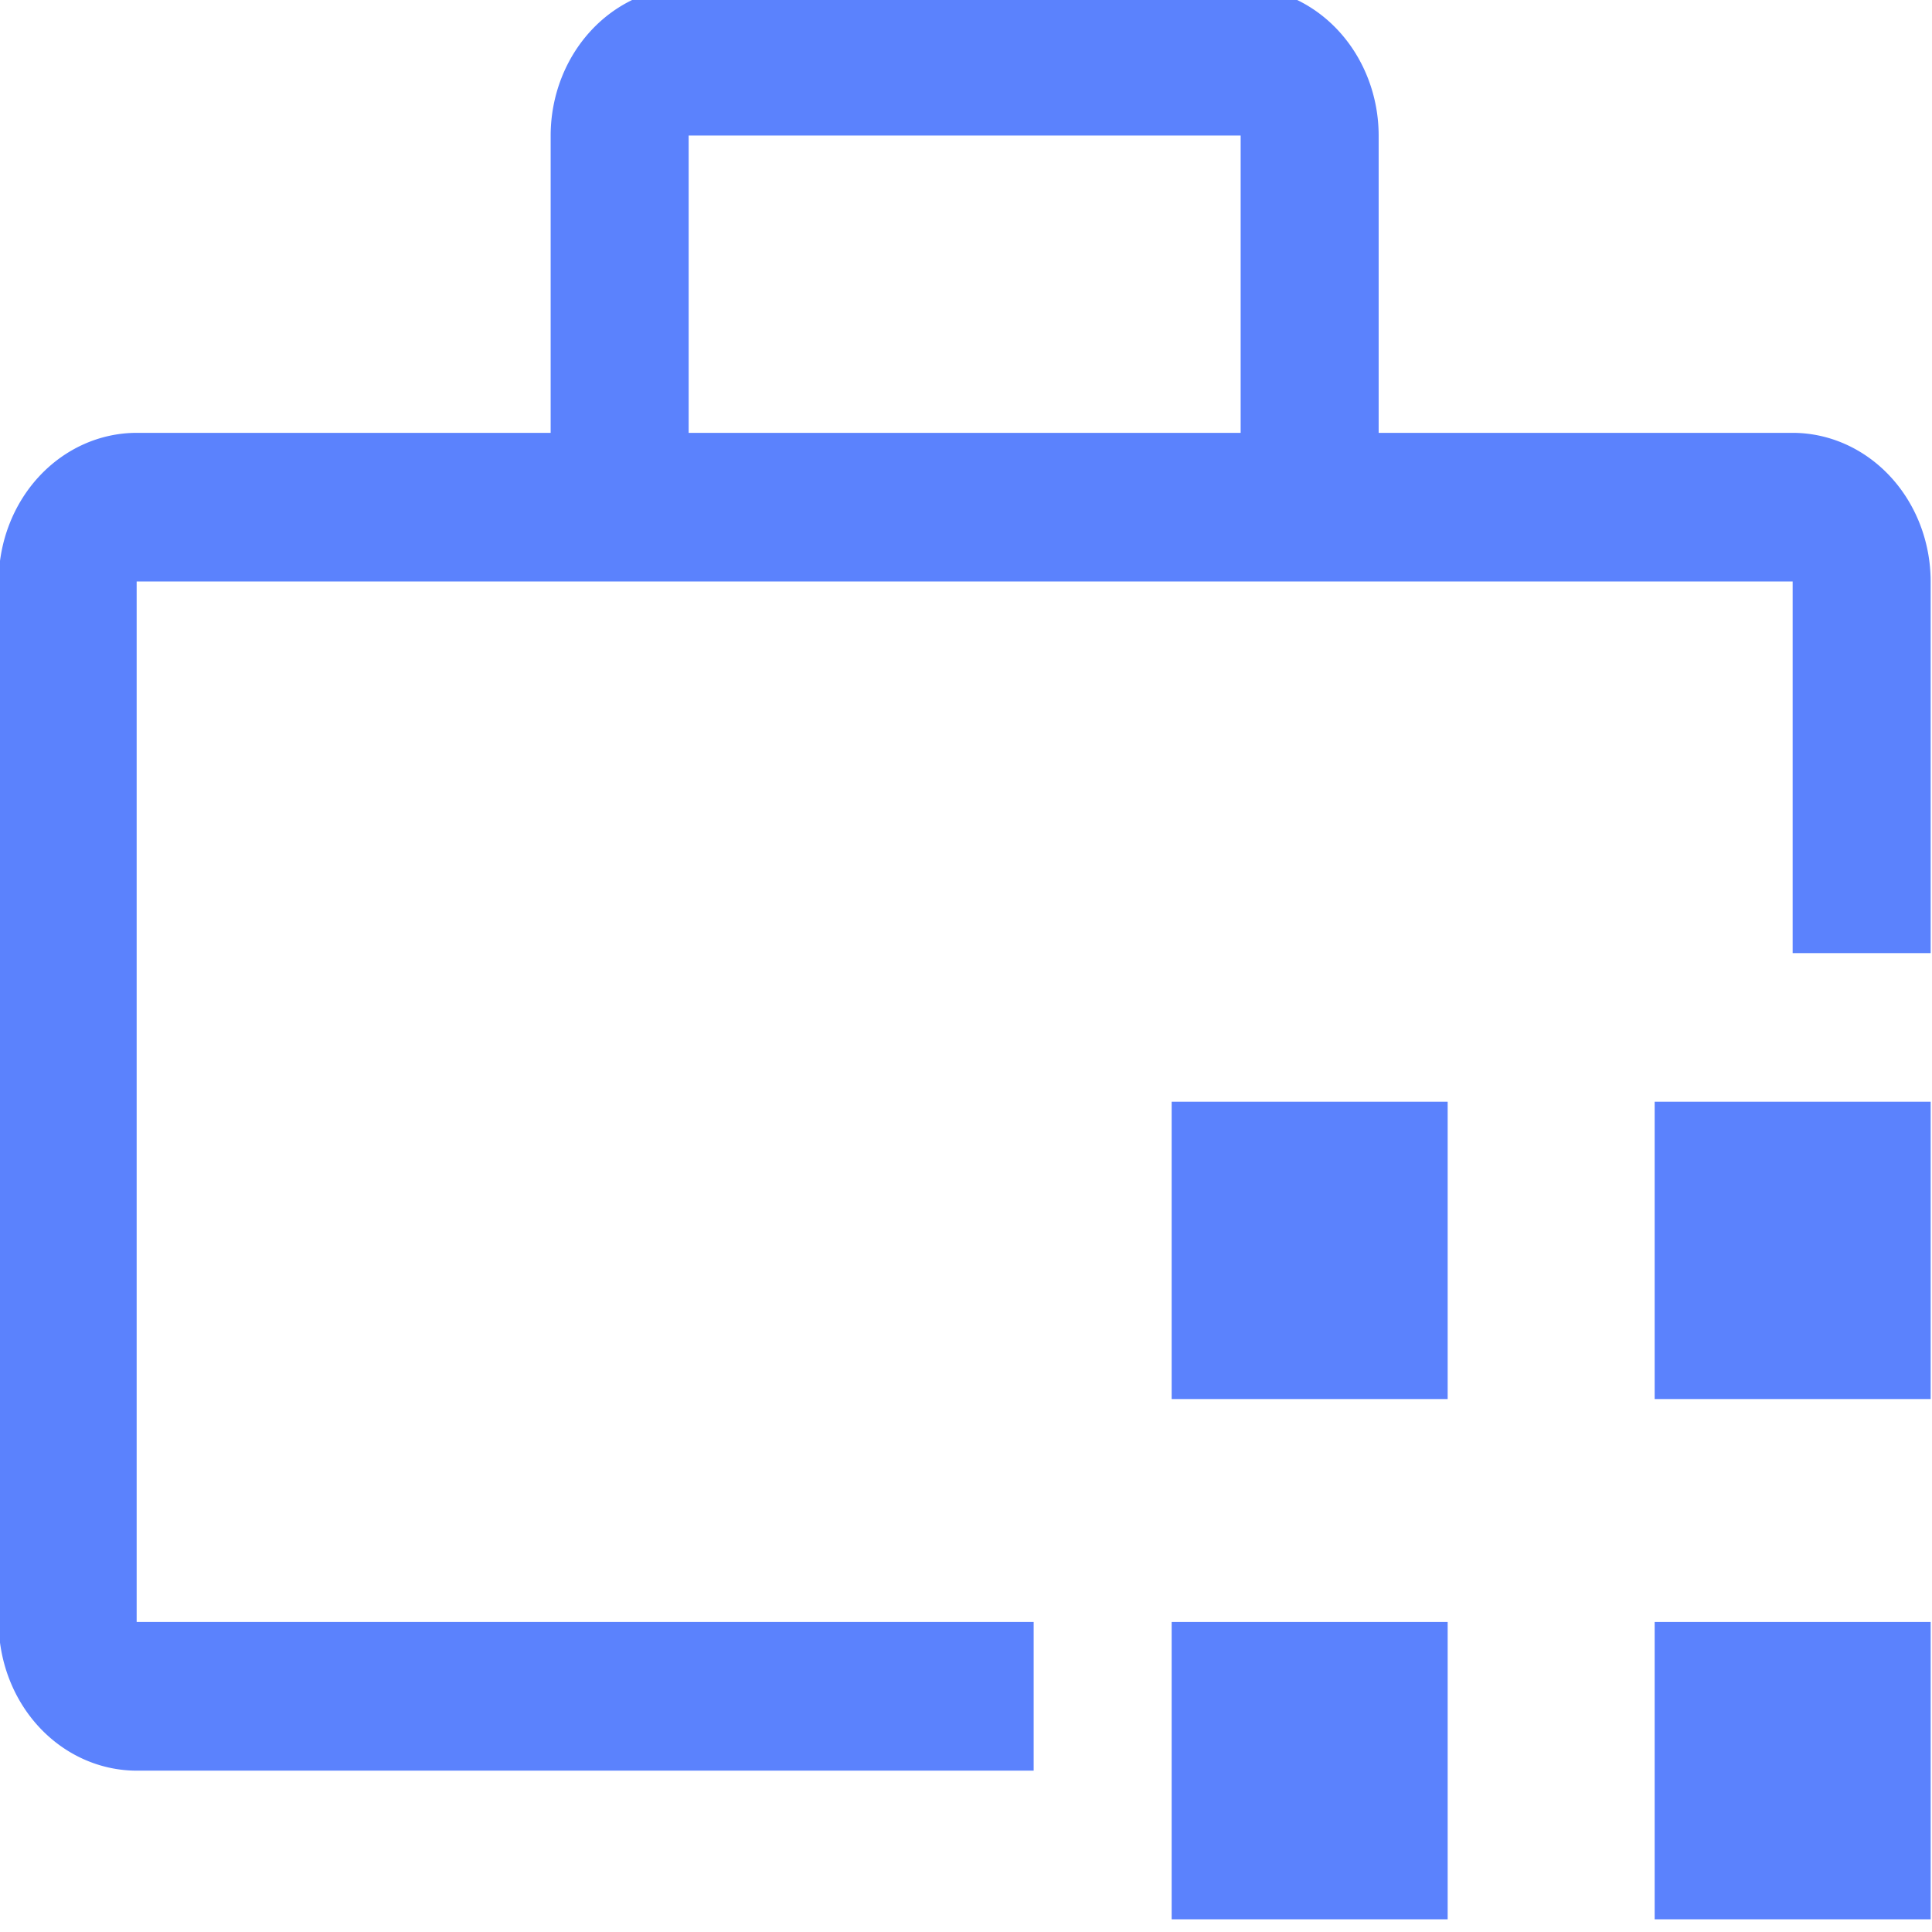
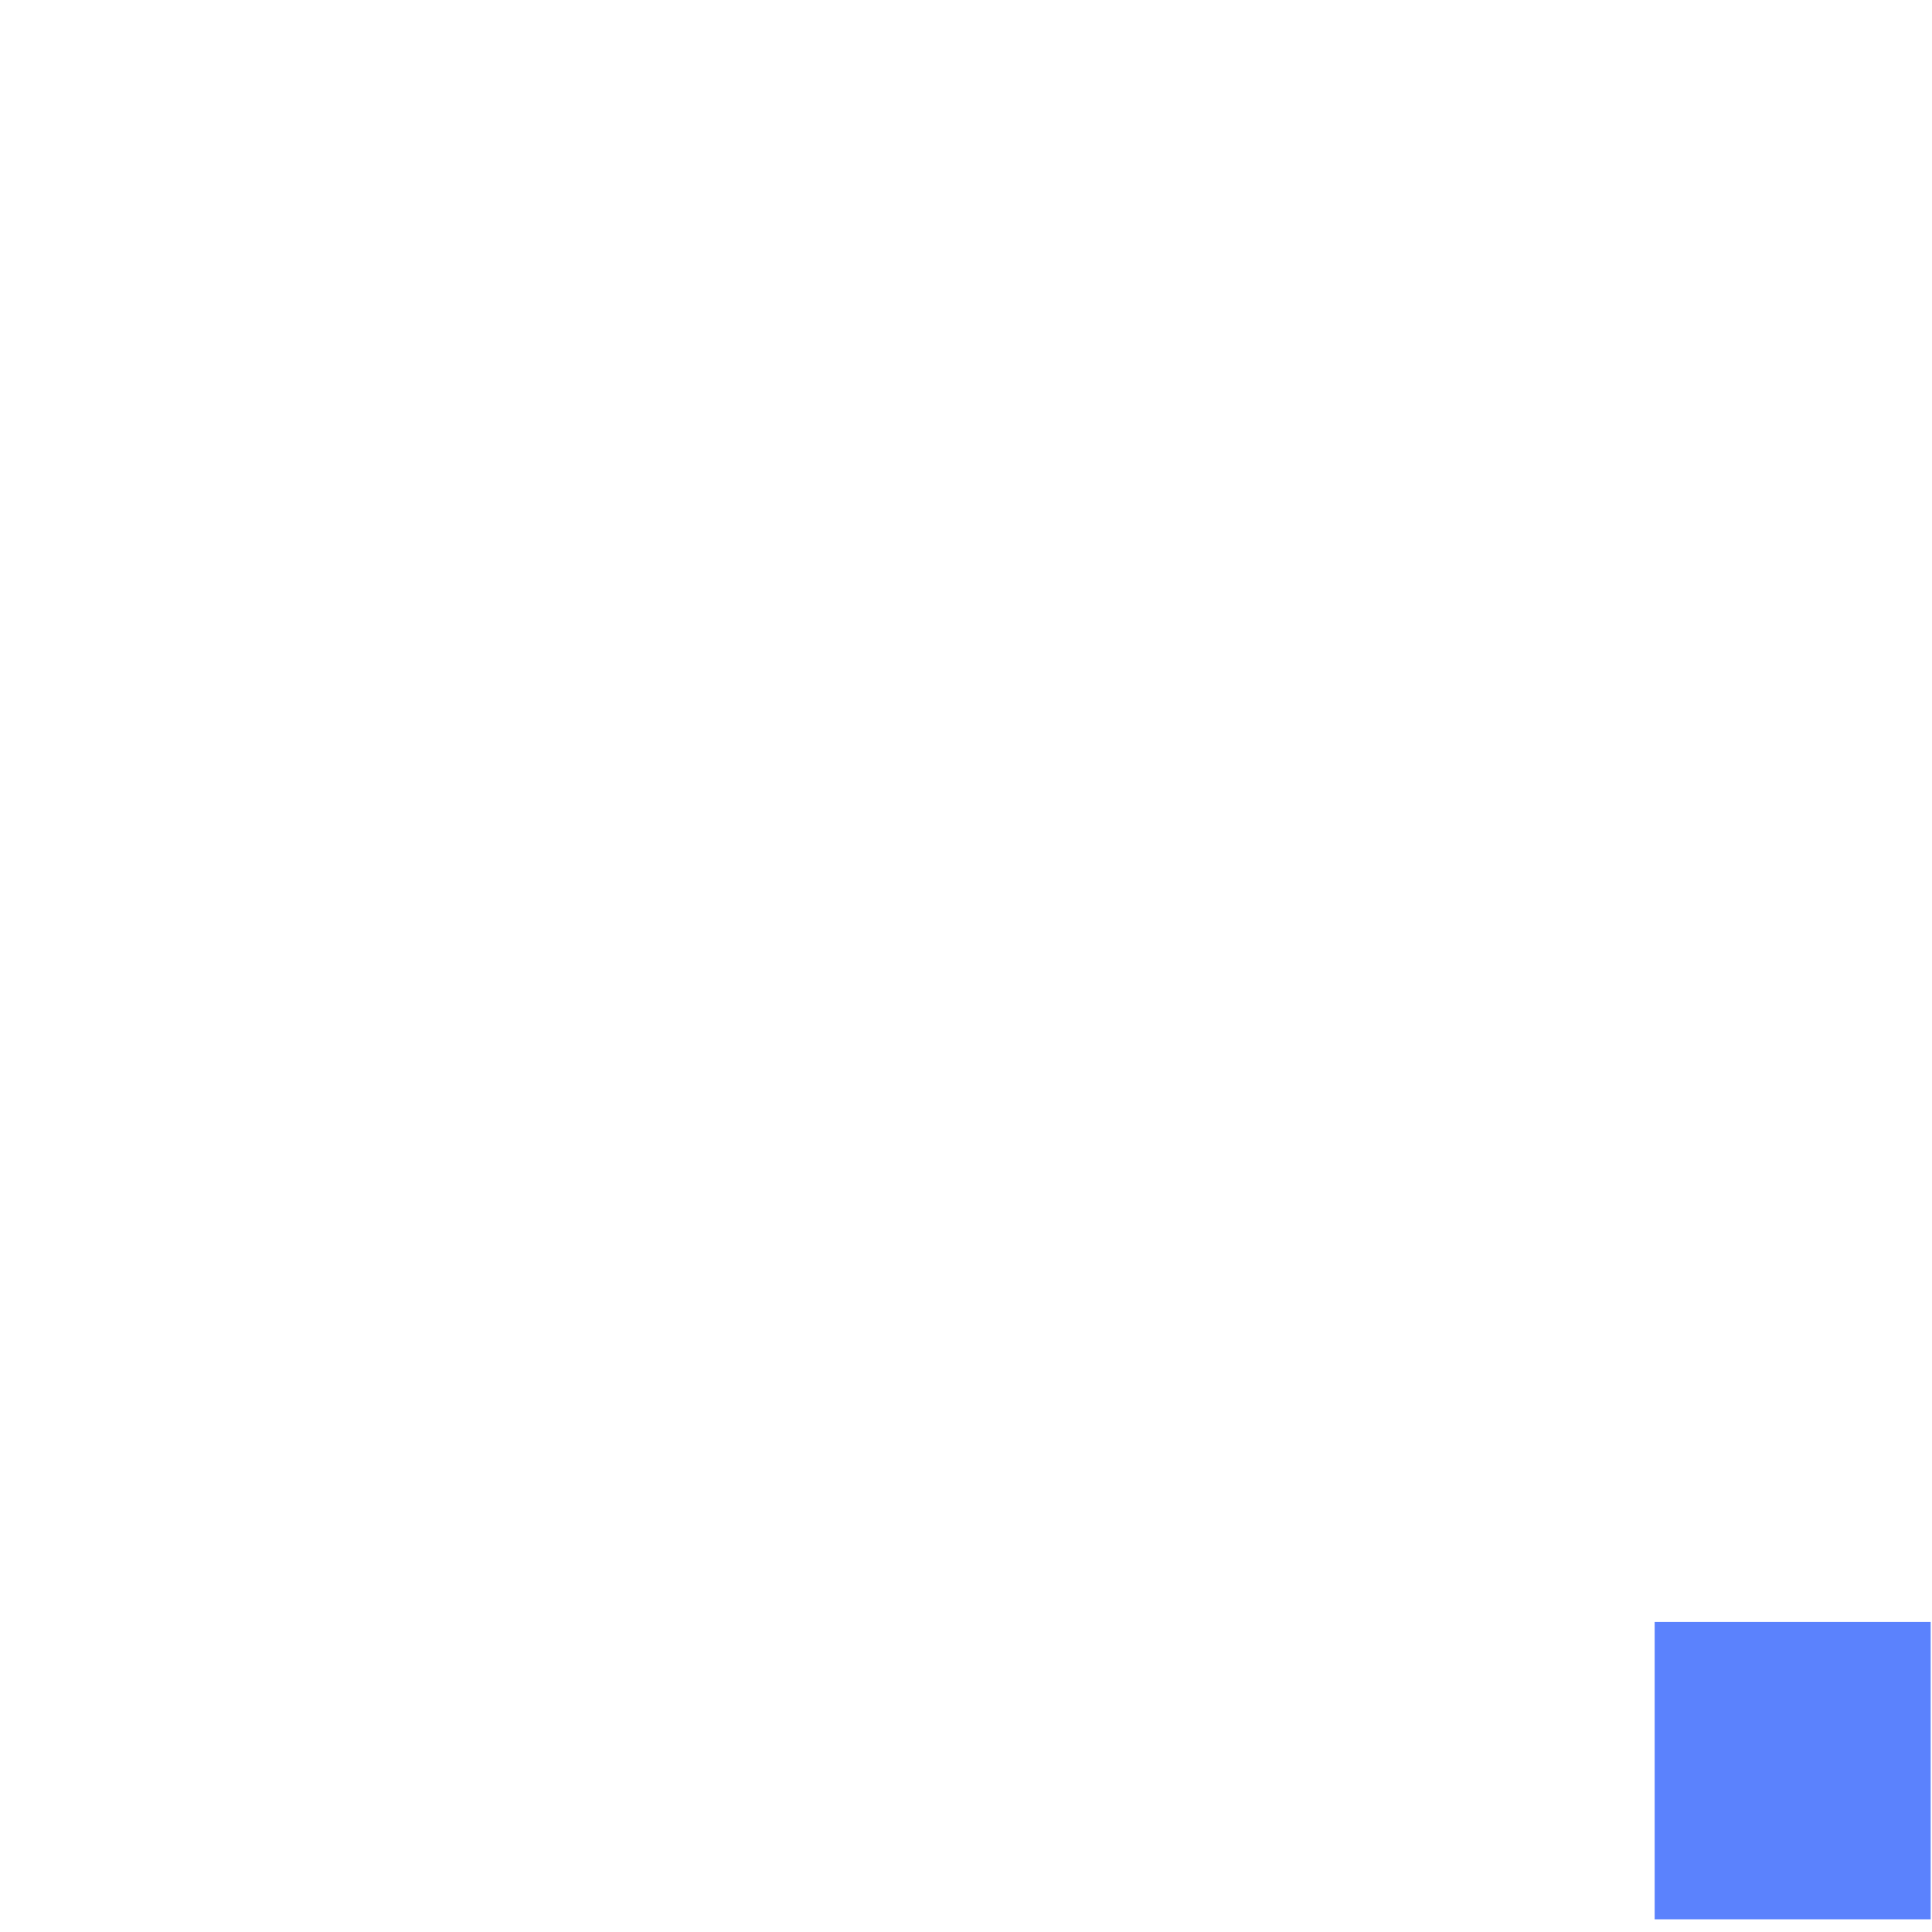
<svg xmlns="http://www.w3.org/2000/svg" xmlns:ns1="http://sodipodi.sourceforge.net/DTD/sodipodi-0.dtd" xmlns:ns2="http://www.inkscape.org/namespaces/inkscape" width="49" height="49" viewBox="0 0 49 49" id="icon" version="1.1" ns1:docname="crm-inv.svg" ns2:version="0.92.5 (2060ec1f9f, 2020-04-08)">
  <ns1:namedview pagecolor="#ffffff" bordercolor="#666666" borderopacity="1" objecttolerance="10" gridtolerance="10" guidetolerance="10" ns2:pageopacity="0" ns2:pageshadow="2" ns2:window-width="1920" ns2:window-height="1012" id="namedview20" showgrid="false" ns2:zoom="7.375" ns2:cx="16" ns2:cy="16" ns2:window-x="3280" ns2:window-y="0" ns2:window-maximized="1" ns2:current-layer="icon" />
  <defs id="defs4">
    <style id="style2">.cls-1{fill:none;}</style>
  </defs>
  <title id="title6">inventory-management</title>
  <g id="g834" transform="matrix(1.75,0,0,1.885,-3.534,-36.147)" style="fill:#5b82fd;fill-opacity:1">
-     <rect id="rect8" height="4" width="4" y="41" x="19" style="fill:#5b82fd;fill-opacity:1" />
    <rect id="rect10" height="4" width="4" y="41" x="26" style="fill:#5b82fd;fill-opacity:1" />
-     <rect id="rect12" height="4" width="4" y="34" x="19" style="fill:#5b82fd;fill-opacity:1" />
-     <rect id="rect14" height="4" width="4" y="34" x="26" style="fill:#5b82fd;fill-opacity:1" />
-     <path ns2:connector-curvature="0" id="path16" d="M 17,41 H 4 V 27 h 24 v 5 h 2 v -5 a 2.002,2.002 0 0 0 -2,-2 h -6 v -4 a 2.002,2.002 0 0 0 -2,-2 h -8 a 2.002,2.002 0 0 0 -2,2 v 4 H 4 a 2.002,2.002 0 0 0 -2,2 v 14 a 2.002,2.002 0 0 0 2,2 H 17 Z M 12,21 h 8 v 4 h -8 z" style="fill:#5b82fd;fill-opacity:1" />
  </g>
-   <rect id="_Transparent_Rectangle_" data-name="&lt;Transparent Rectangle&gt;" class="cls-1" width="32" height="32" x="0" y="17" style="fill:none" />
</svg>